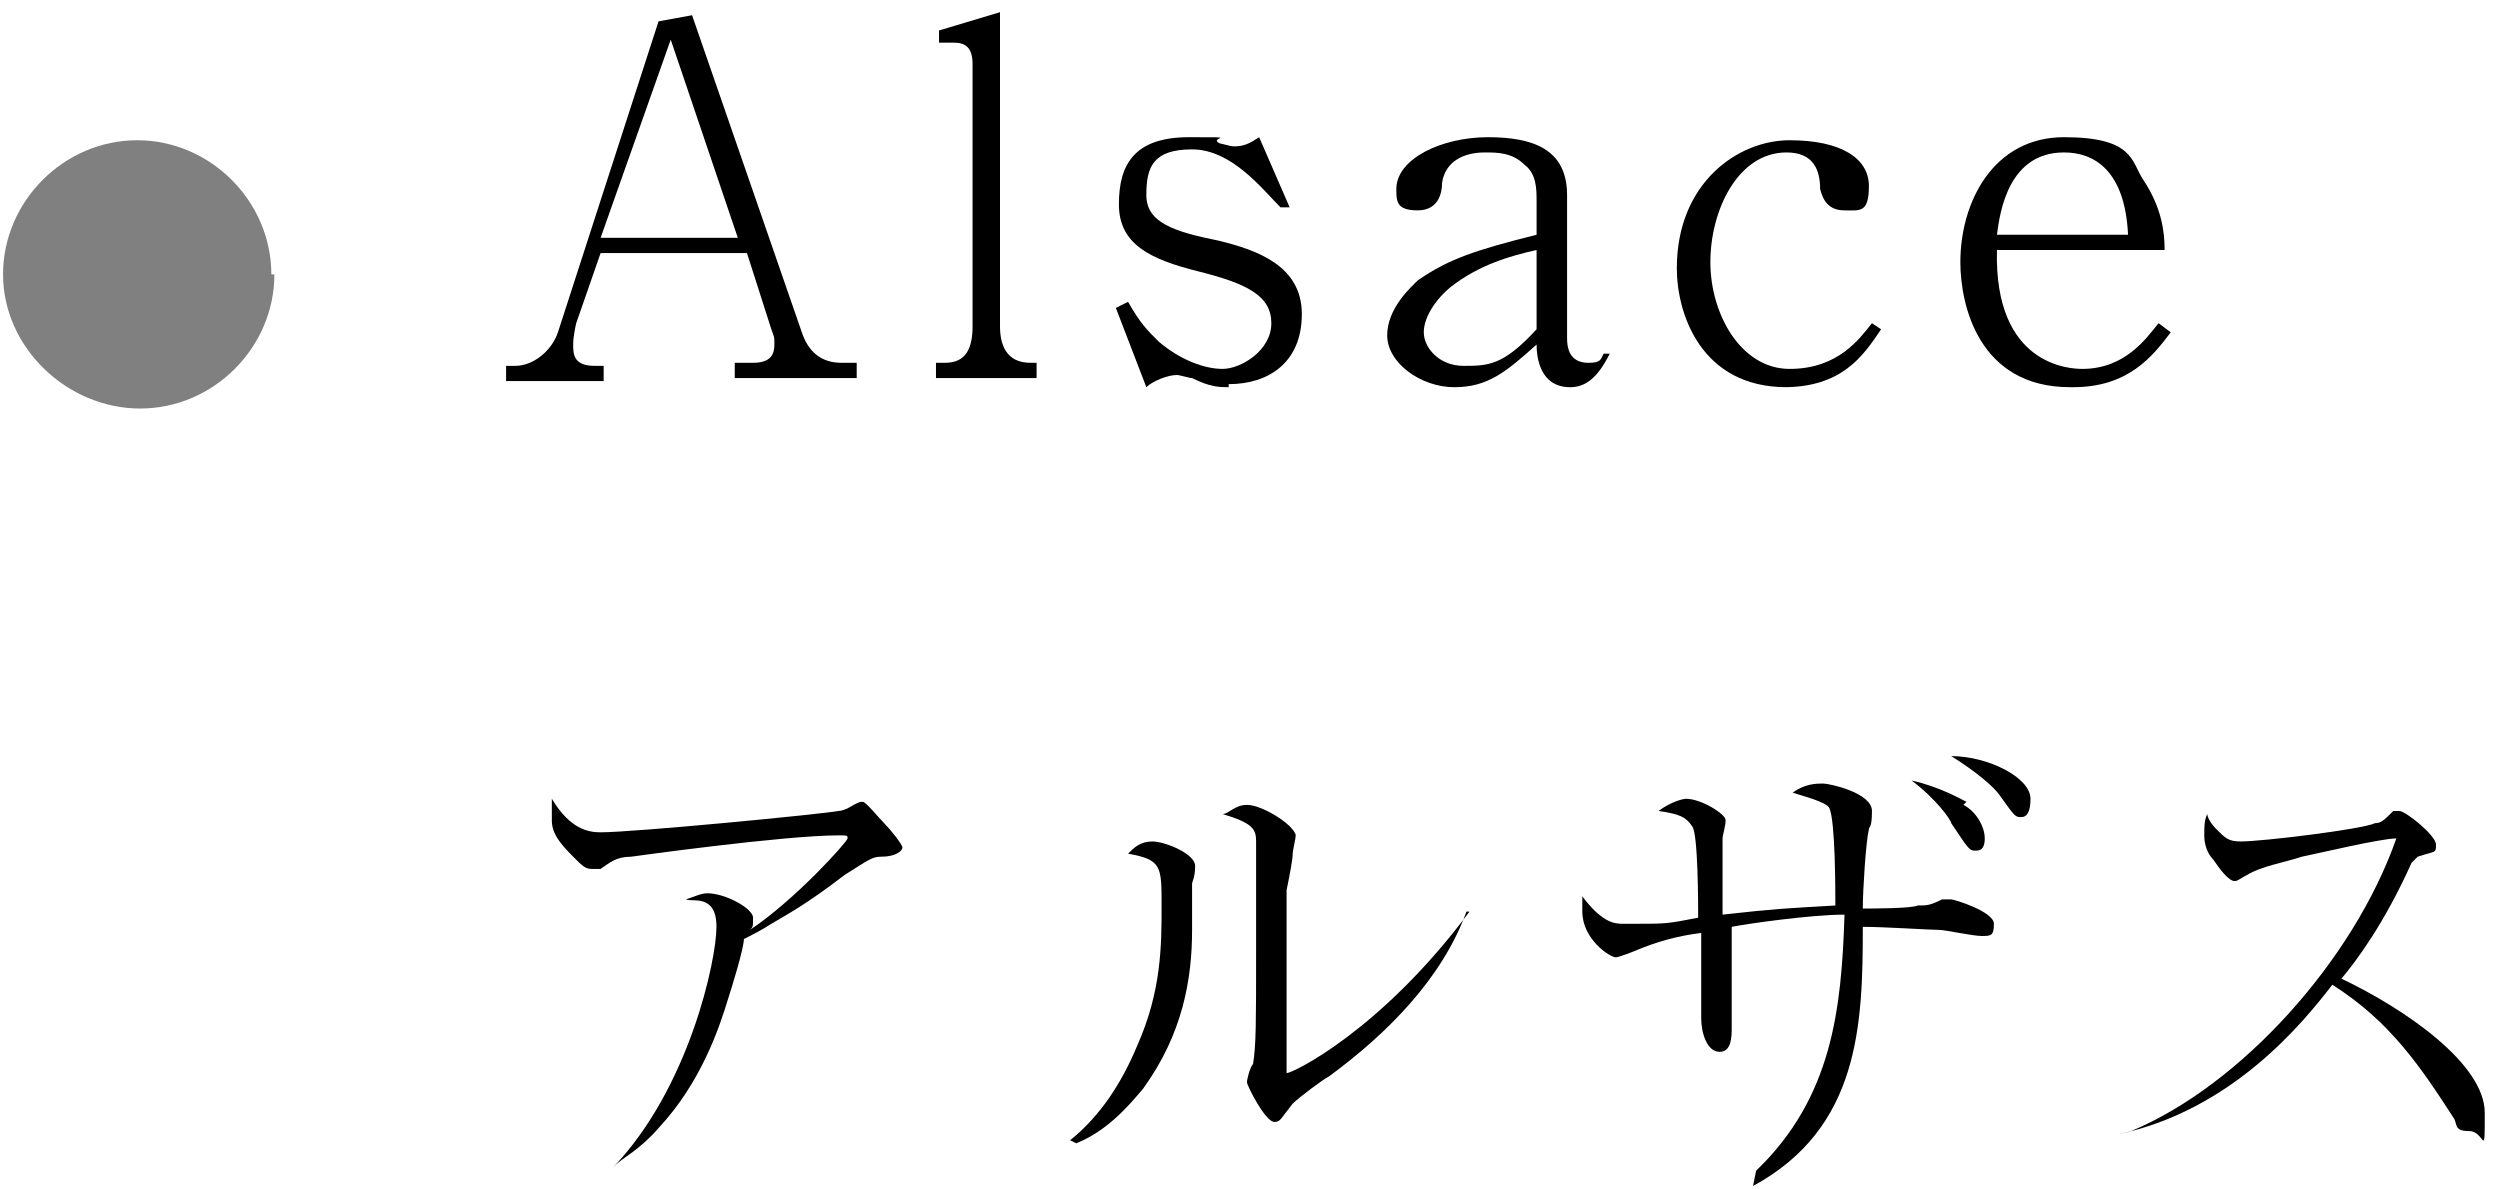
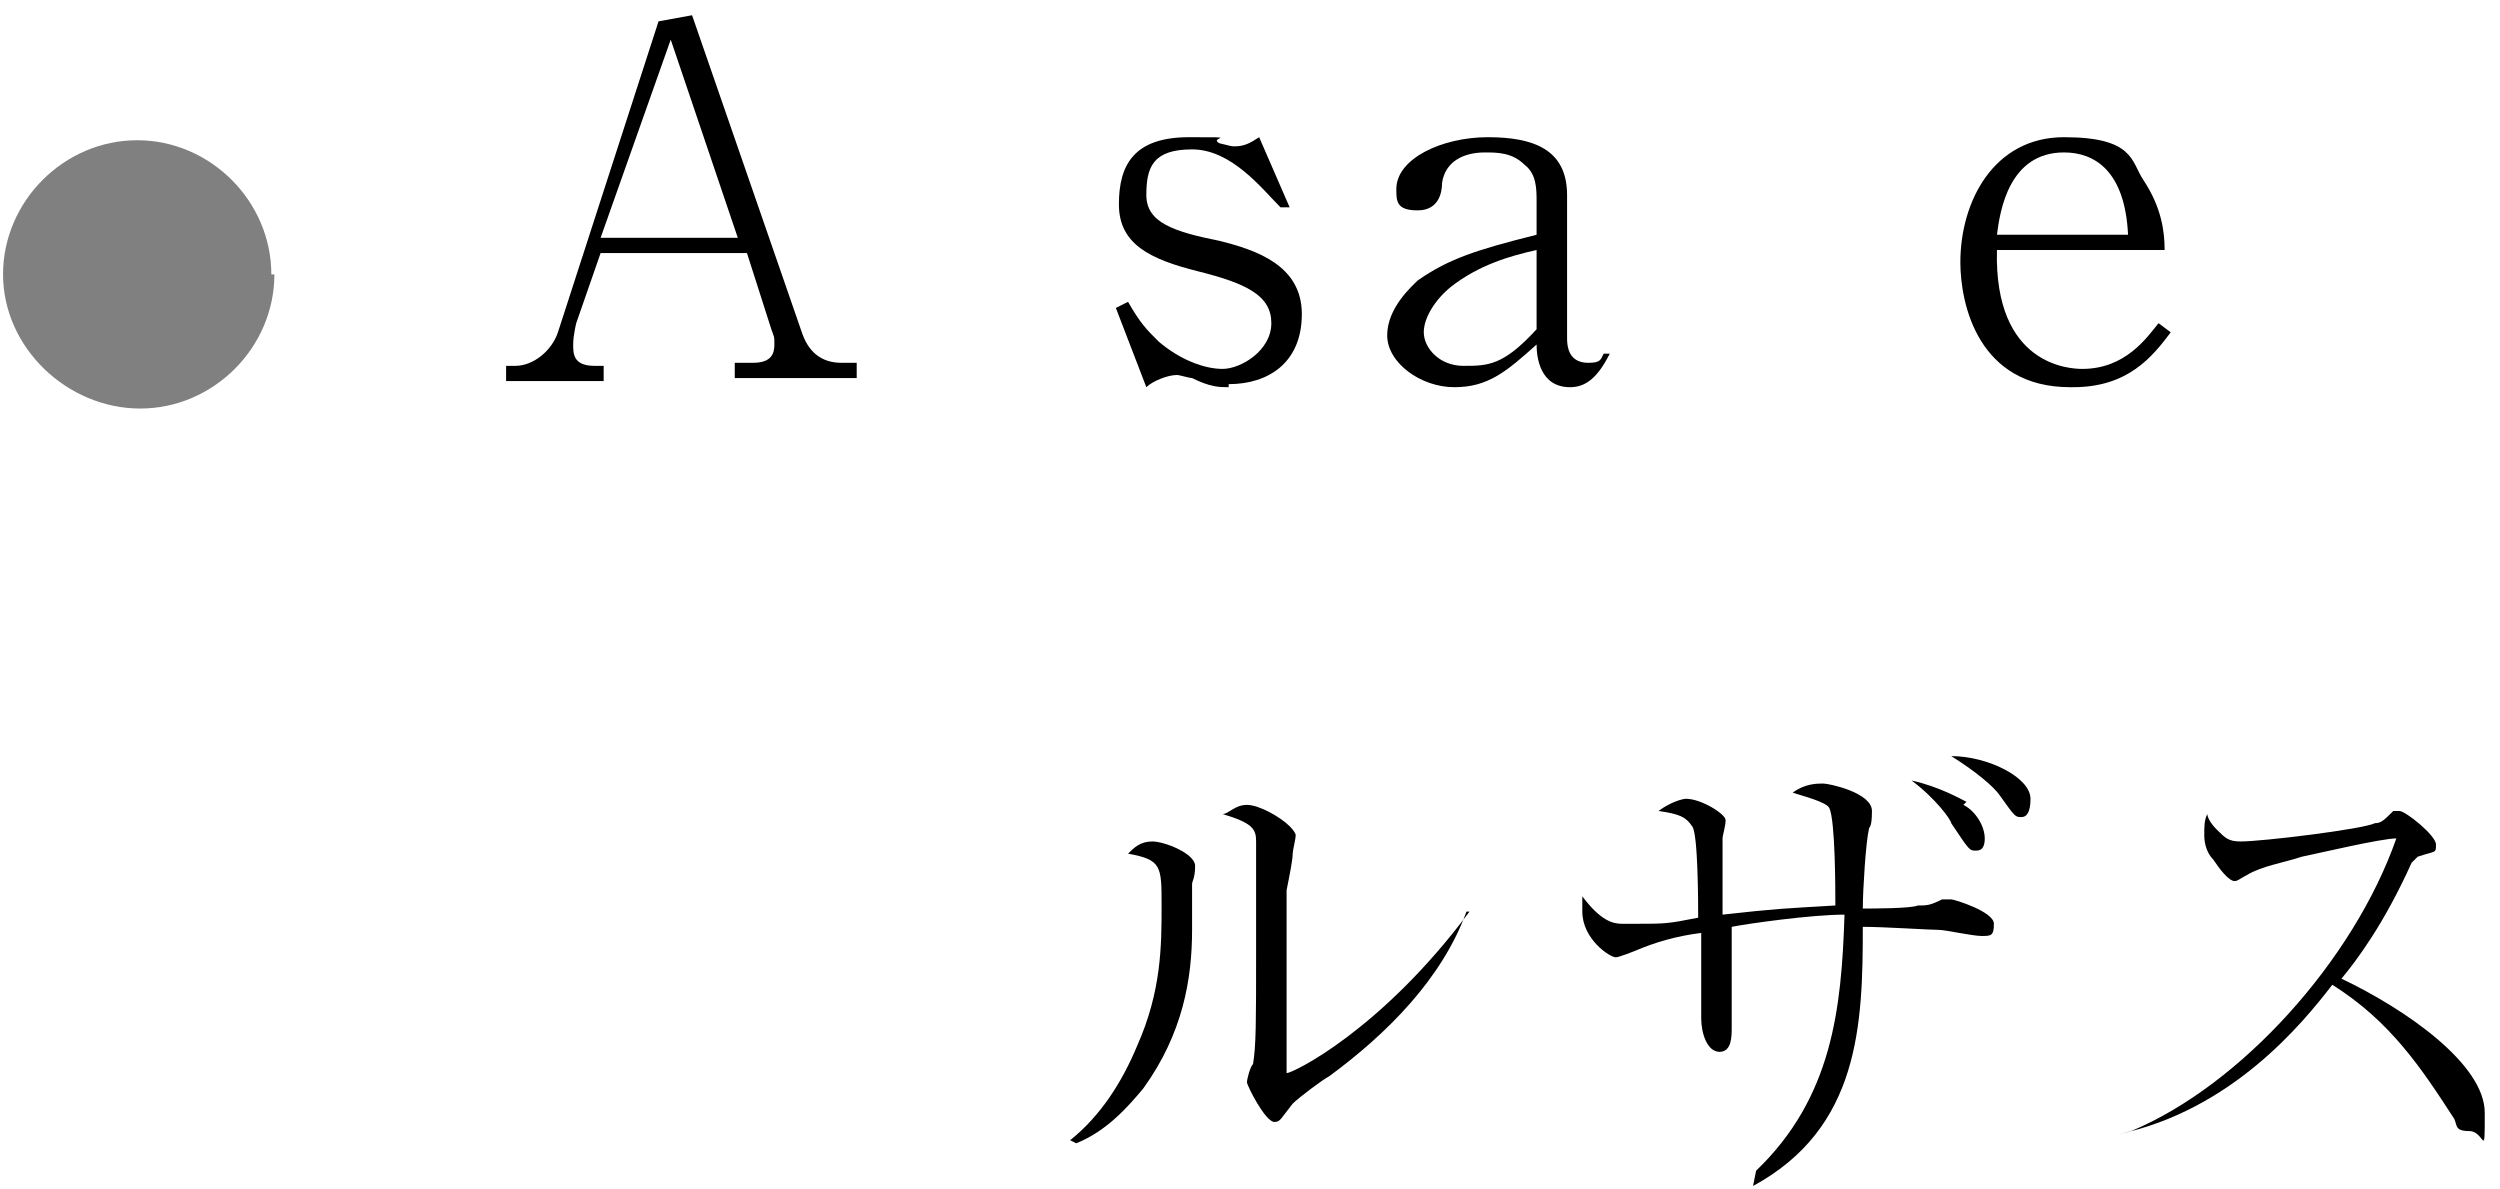
<svg xmlns="http://www.w3.org/2000/svg" id="_レイヤー_1" data-name="レイヤー_1" width="82" height="39" version="1.1" viewBox="0 0 82 39">
  <defs>
    <style>
      .st0 {
        fill: gray;
      }
    </style>
  </defs>
  <path class="st0" d="M9,9c0,2.4-2,4.4-4.4,4.4S.1,11.4.1,9s2-4.4,4.4-4.4,4.4,2,4.4,4.4Z" />
  <g>
-     <path d="M20.1,38.3c2.5-2.6,3.4-6.8,3.4-7.9s-.8-.8-1-.9c.3-.1.5-.2.7-.2.6,0,1.5.5,1.5.8s0,.3-.1.4c1.5-1,3.2-2.9,3.2-3s0-.1-.3-.1c-1.8,0-6.8.7-6.8.7-.5,0-.7.2-1,.4-.1,0-.2,0-.3,0-.2,0-.3-.1-.6-.4-.5-.5-.7-.8-.7-1.2s0-.4,0-.7c.6,1,1.2,1.1,1.6,1.1,1.1,0,7.3-.6,7.8-.7.2,0,.5-.2.5-.2.2-.1.2-.1.3-.1.1,0,.5.5.7.7.2.2.6.7.6.8s-.2.3-.7.3c-.3,0-.4.1-1.2.6-1.3,1-1.9,1.3-2.4,1.6-.3.2-.7.4-.9.5,0,.3-.4,1.6-.5,1.9-.3,1-.9,2.8-2.3,4.3-.6.7-1.2,1-1.4,1.2h0Z" />
    <path d="M35.1,37.4c1-.8,1.7-1.9,2.2-3.1.8-1.8.8-3.3.8-4.6s0-1.5-1.1-1.7c.2-.2.4-.4.8-.4s1.4.4,1.4.8-.1.5-.1.6c0,.2,0,1.3,0,1.5,0,1.6-.3,3.4-1.6,5.2-.5.6-1.2,1.4-2.2,1.8h0ZM48.1,29.9c-.8,2.2-2.6,4-4.5,5.4-.2.1-1,.7-1.2.9-.4.5-.4.6-.6.6-.3,0-.9-1.2-.9-1.3s.1-.5.2-.6c.1-.6.1-1.4.1-3.6s0-3.1,0-3.7c0-.4-.1-.6-1.1-.9.2,0,.4-.3.8-.3s1.1.4,1.4.7c0,0,.2.2.2.3s-.1.5-.1.6c0,.2-.1.7-.2,1.2,0,1.1,0,4.6,0,5.7s0,.3,0,.3c.2,0,3.1-1.4,6-5.3h.1Z" />
    <path d="M57.6,38.4c2.5-2.4,2.8-5.3,2.9-8.4-1.1,0-3.2.3-3.7.4,0,.4,0,2.5,0,2.9,0,.2,0,.2,0,.4,0,.3,0,.8-.4.8s-.6-.6-.6-1.1,0-.7,0-.8c0,0,0-.8,0-2-.8.1-1.5.3-2.2.6,0,0-.5.2-.6.2-.2,0-1.1-.6-1.1-1.5s0-.3,0-.5c.6.8,1,.9,1.3.9s.4,0,.5,0c.9,0,1,0,2-.2,0-.4,0-2.8-.2-3-.2-.3-.4-.4-1.1-.5.4-.3.8-.4.9-.4.5,0,1.3.5,1.3.7s-.1.5-.1.6c0,.4,0,2,0,2.5,1.8-.2,2-.2,3.7-.3,0-.5,0-2.8-.2-3.2-.1-.2-.9-.4-1.2-.5.4-.3.8-.3,1-.3s1.6.3,1.6.9-.1.5-.1.6c-.1.4-.2,2-.2,2.6.3,0,1.6,0,1.8-.1.3,0,.4,0,.8-.2,0,0,.2,0,.3,0s1.4.4,1.4.8-.1.4-.4.4-1.2-.2-1.4-.2c-.3,0-1.8-.1-2.5-.1,0,3.2-.1,6.6-3.6,8.5h0ZM64.4,26.4c.4.2.7.7.7,1.1s-.2.4-.3.4c-.2,0-.2,0-.8-.9,0-.1-.5-.8-1.3-1.4.9.2,1.6.6,1.8.7ZM66.6,26.2c0,.4-.1.6-.3.6s-.2,0-.7-.7c-.2-.3-.8-.8-1.6-1.3,1.2,0,2.6.7,2.6,1.4Z" />
    <path d="M69.9,37.1c3.6-1.5,7.3-5.6,8.7-9.6-.5,0-2.6.5-3.1.6-.6.2-1.3.3-1.8.6-.2.1-.3.2-.4.2-.2,0-.5-.4-.7-.7-.2-.2-.3-.5-.3-.8s0-.5.1-.7c0,.1.1.3.3.5.3.3.4.4.8.4.7,0,4-.4,4.4-.6.2,0,.3-.1.6-.4.1,0,.2,0,.2,0,.2,0,1.2.8,1.2,1.1s0,.2-.6.4c0,0-.1.1-.2.2-.9,2-1.8,3.2-2.3,3.8,2.1,1,4.7,2.8,4.7,4.4s0,.6-.5.6-.4-.2-.5-.4c-1.1-1.7-2.1-3.2-4-4.4-1,1.3-3.3,4.1-7,4.9h0Z" />
  </g>
  <g>
    <path d="M24.1,12.4v-.5h.6c.6,0,.7-.3.7-.6s0-.2-.1-.5l-.8-2.5h-4.8l-.8,2.3s-.1.4-.1.7,0,.7.7.7h.3v.5h-3.2v-.5h.3c.6,0,1.2-.5,1.4-1.1L21.6.7l1.1-.2,3.6,10.4c.2.6.6,1,1.3,1h.5v.5h-4ZM22,1.3l-2.3,6.5h4.5l-2.2-6.5Z" />
-     <path d="M30.7,12.4v-.5h.3c.7,0,.9-.5.9-1.2V2.1c0-.5-.2-.7-.6-.7s-.3,0-.5,0v-.4c0,0,2-.6,2-.6v10.3c0,.6.2,1.2,1,1.2h.2v.5h-3.3Z" />
    <path d="M40.3,12.7c-.3,0-.6,0-1.2-.3-.1,0-.4-.1-.5-.1-.3,0-.8.2-1,.4l-1-2.6.4-.2c.4.7.6.9,1,1.3.7.6,1.5.9,2.1.9s1.6-.6,1.6-1.5-.8-1.3-2.4-1.7c-1.6-.4-2.6-.9-2.6-2.2s.5-2.2,2.3-2.2.6,0,1,.2c.4.1.4.1.5.1.3,0,.5-.1.8-.3l1,2.3h-.3c-.6-.6-1.6-1.9-2.9-1.9s-1.5.6-1.5,1.5.9,1.2,2.4,1.5c1.2.3,2.7.8,2.7,2.4s-1.1,2.3-2.4,2.3Z" />
    <path d="M51.5,12.7c-1,0-1.1-1-1.1-1.4-1,.9-1.6,1.4-2.7,1.4s-2.2-.8-2.2-1.7.8-1.6,1-1.8c1-.7,1.9-1,3.9-1.5v-1.1c0-.4,0-.9-.4-1.2-.4-.4-.9-.4-1.3-.4-.7,0-1.3.3-1.4,1,0,.3-.1.9-.8.9s-.7-.3-.7-.7c0-1,1.5-1.7,3-1.7s2.6.4,2.6,1.9v4.7c0,.6.3.8.7.8s.4-.1.5-.3h.2c-.4.8-.8,1.1-1.3,1.1ZM50.4,8.2c-.9.2-1.9.5-2.8,1.2-.5.4-.9,1-.9,1.5s.5,1.1,1.3,1.1,1.3,0,2.4-1.2v-2.6Z" />
-     <path d="M58.6,12.7c-2.8,0-3.6-2.4-3.6-3.9,0-2.8,2-4.2,3.7-4.2s2.6.6,2.6,1.5-.3.8-.8.8-.7-.3-.8-.7c0-.6-.2-1.2-1.1-1.2-1.6,0-2.5,1.9-2.5,3.6s1,3.5,2.6,3.5,2.3-1,2.7-1.5l.3.2c-.6.9-1.3,1.9-3.2,1.9Z" />
    <path d="M67.9,12.7c-3,0-3.6-2.7-3.6-4.1,0-2,1.1-4.1,3.4-4.1s2.2.8,2.6,1.4c.6.9.7,1.7.7,2.3h-5.5c-.1,3.8,2.4,3.9,2.8,3.9,1.4,0,2.1-1,2.5-1.5l.4.3c-.6.8-1.4,1.8-3.2,1.8ZM67.7,5c-1.8,0-2.1,1.9-2.2,2.7h4.3c-.1-2.1-1.1-2.7-2.1-2.7Z" />
  </g>
</svg>